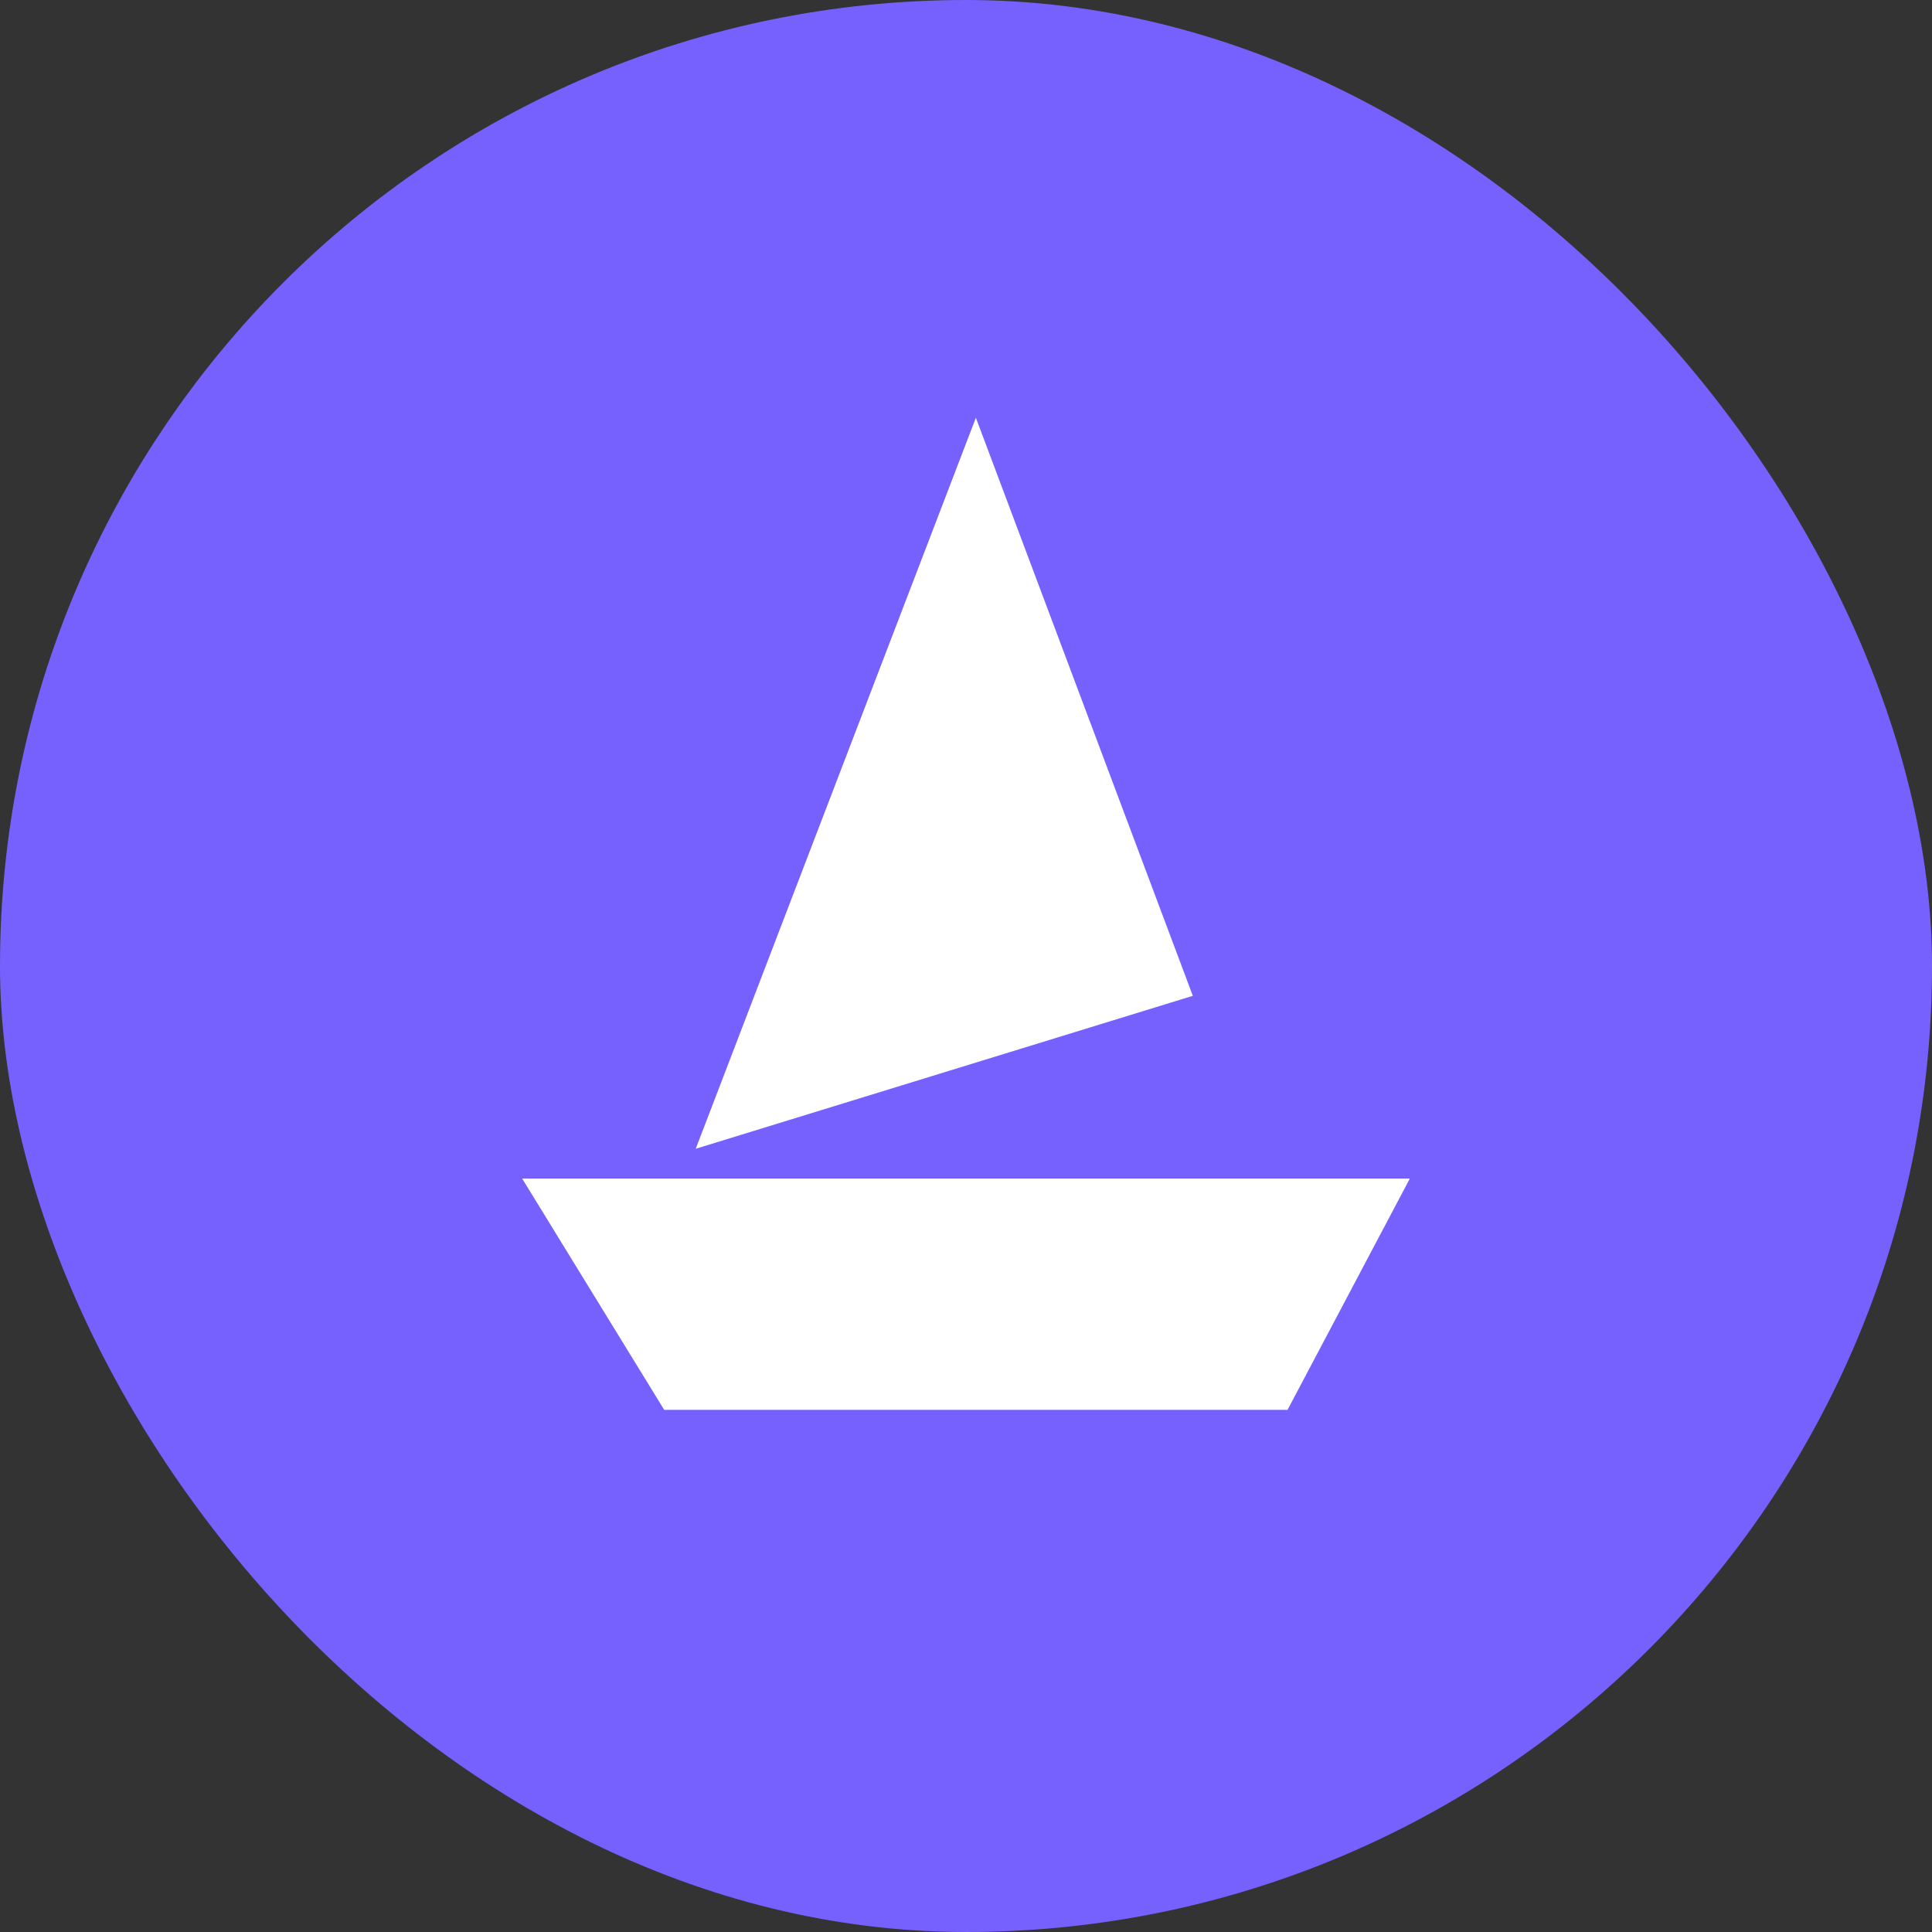
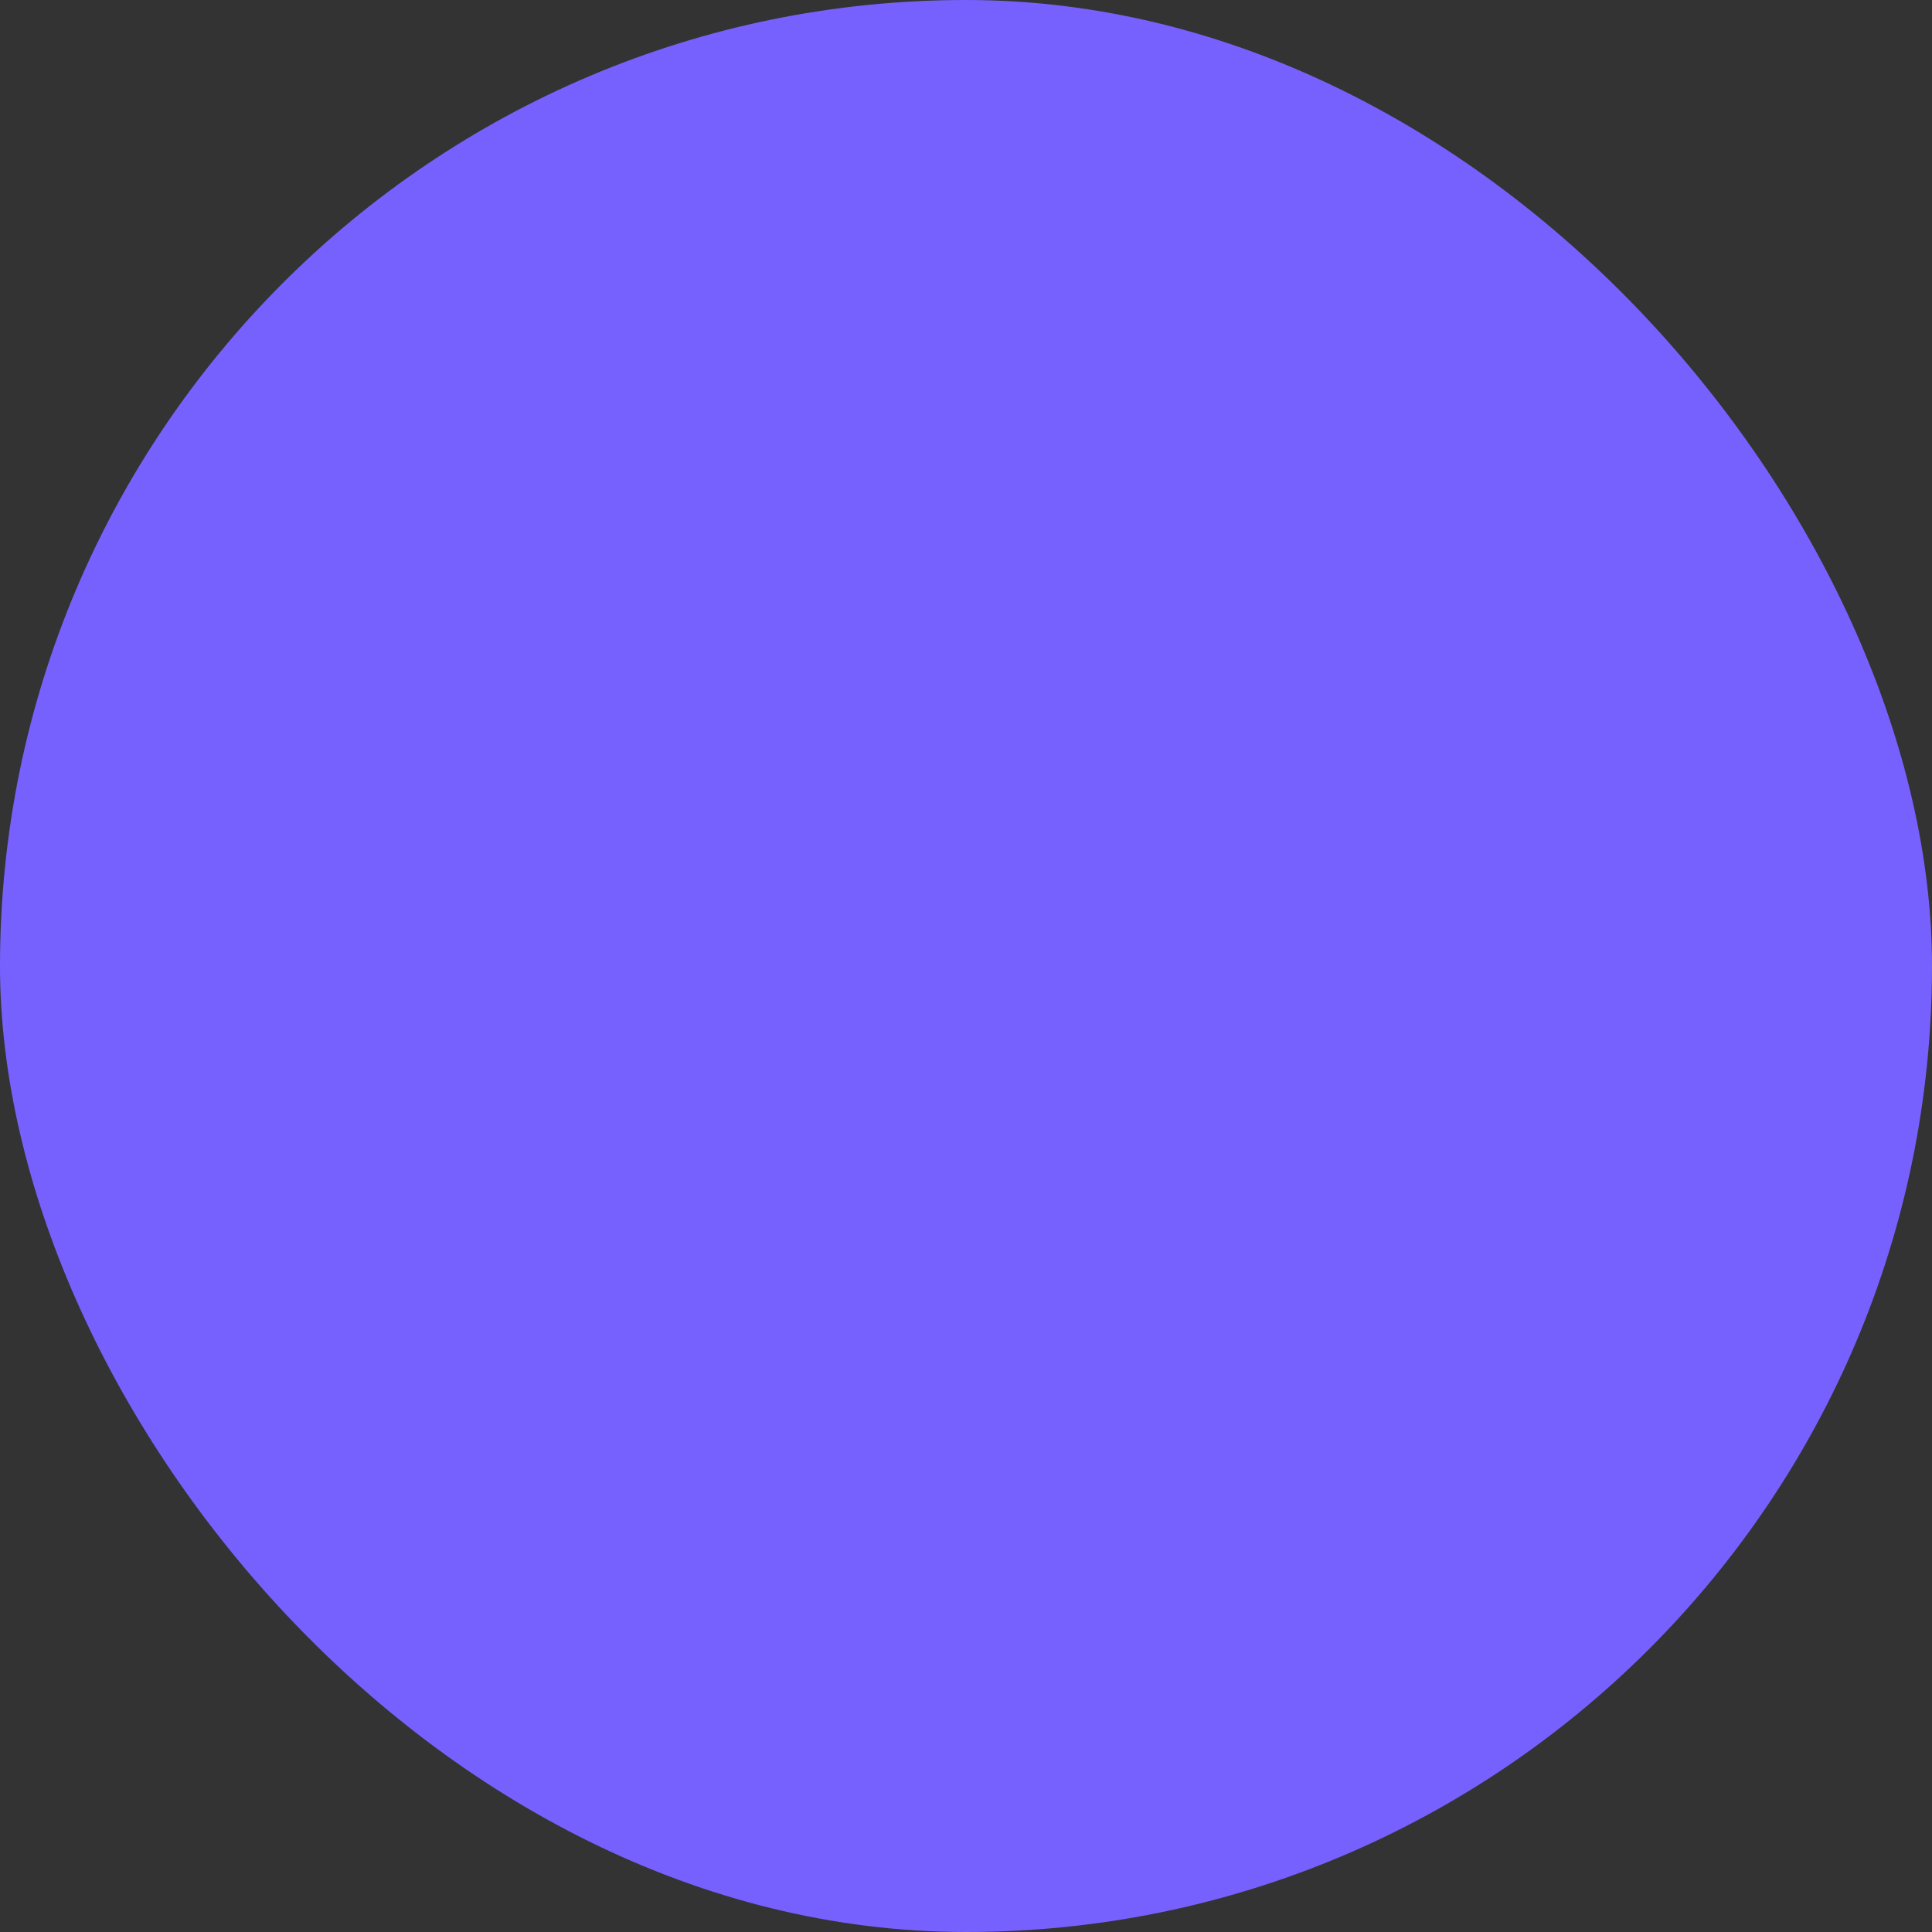
<svg xmlns="http://www.w3.org/2000/svg" width="37" height="37" viewBox="0 0 37 37" fill="none">
  <rect x="0" y="0" width="37" height="37" fill="#333333" stroke="none" />
  <rect width="37" height="37" rx="18.5" fill="#7661FF" />
-   <path d="M22.844 19.071L13.324 22L18.689 8L22.844 19.071Z" fill="white" />
-   <path d="M27 22.571H10L12.72 27H24.658L27 22.571Z" fill="white" />
</svg>